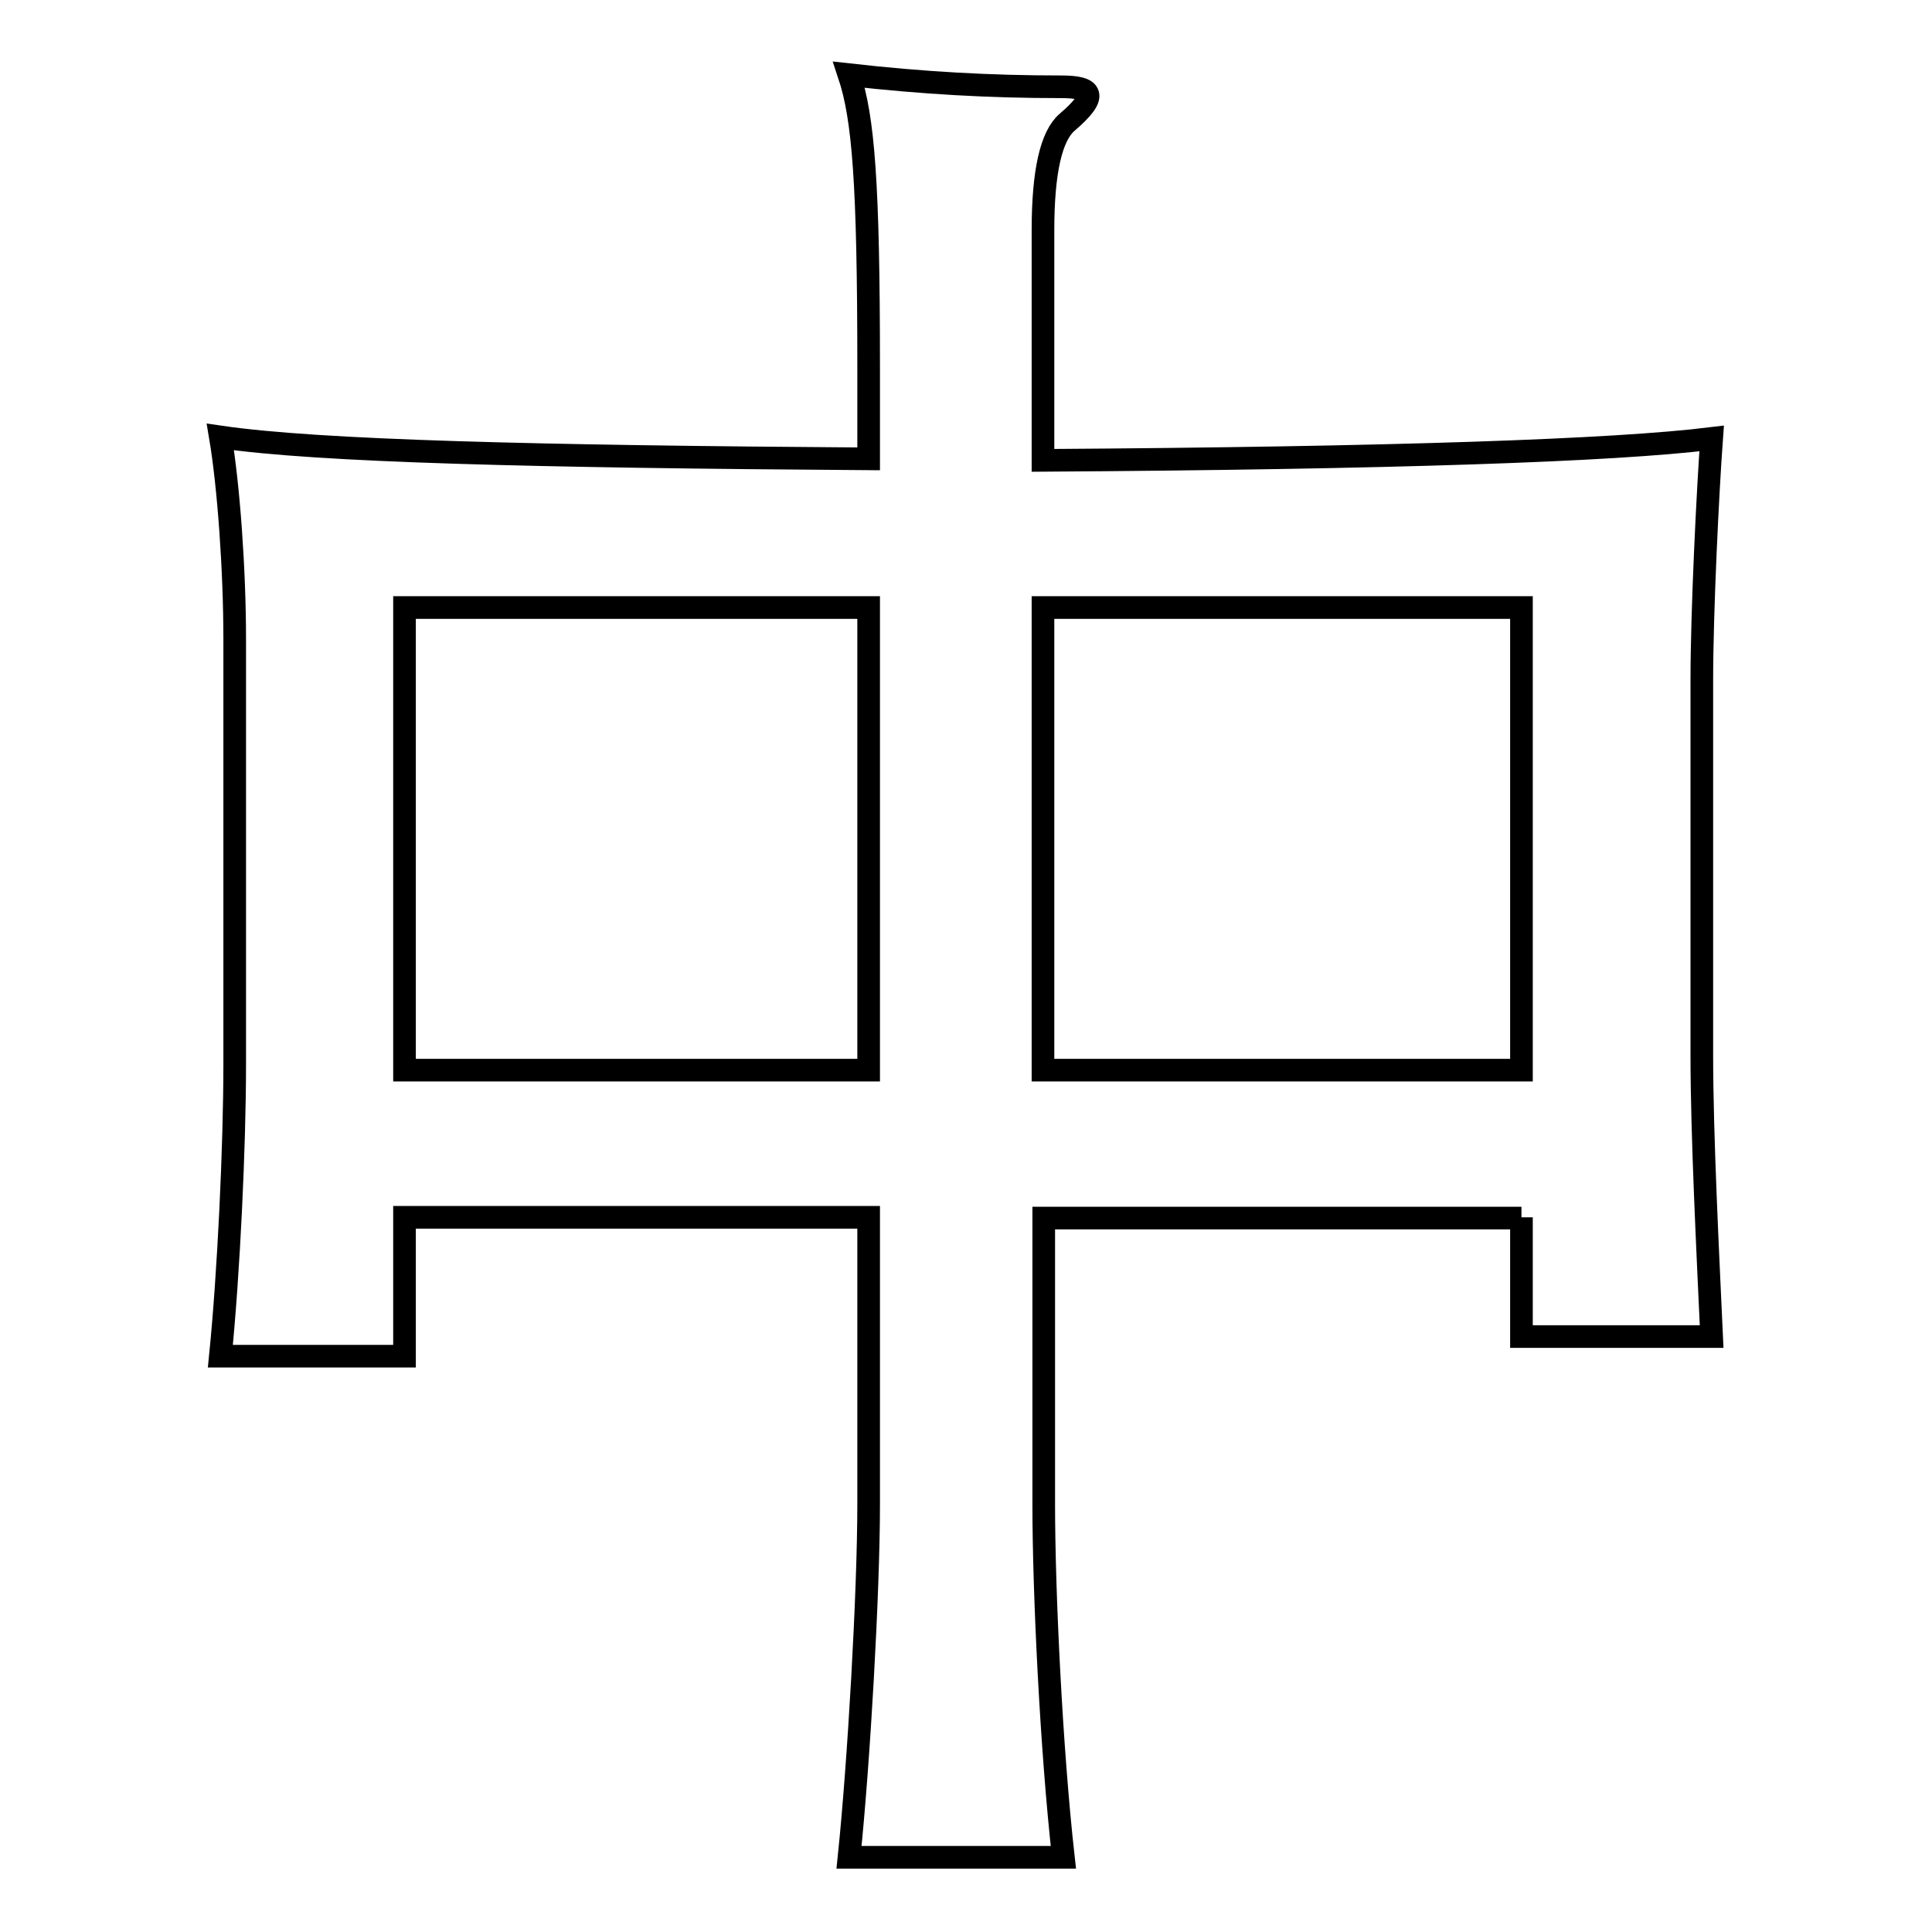
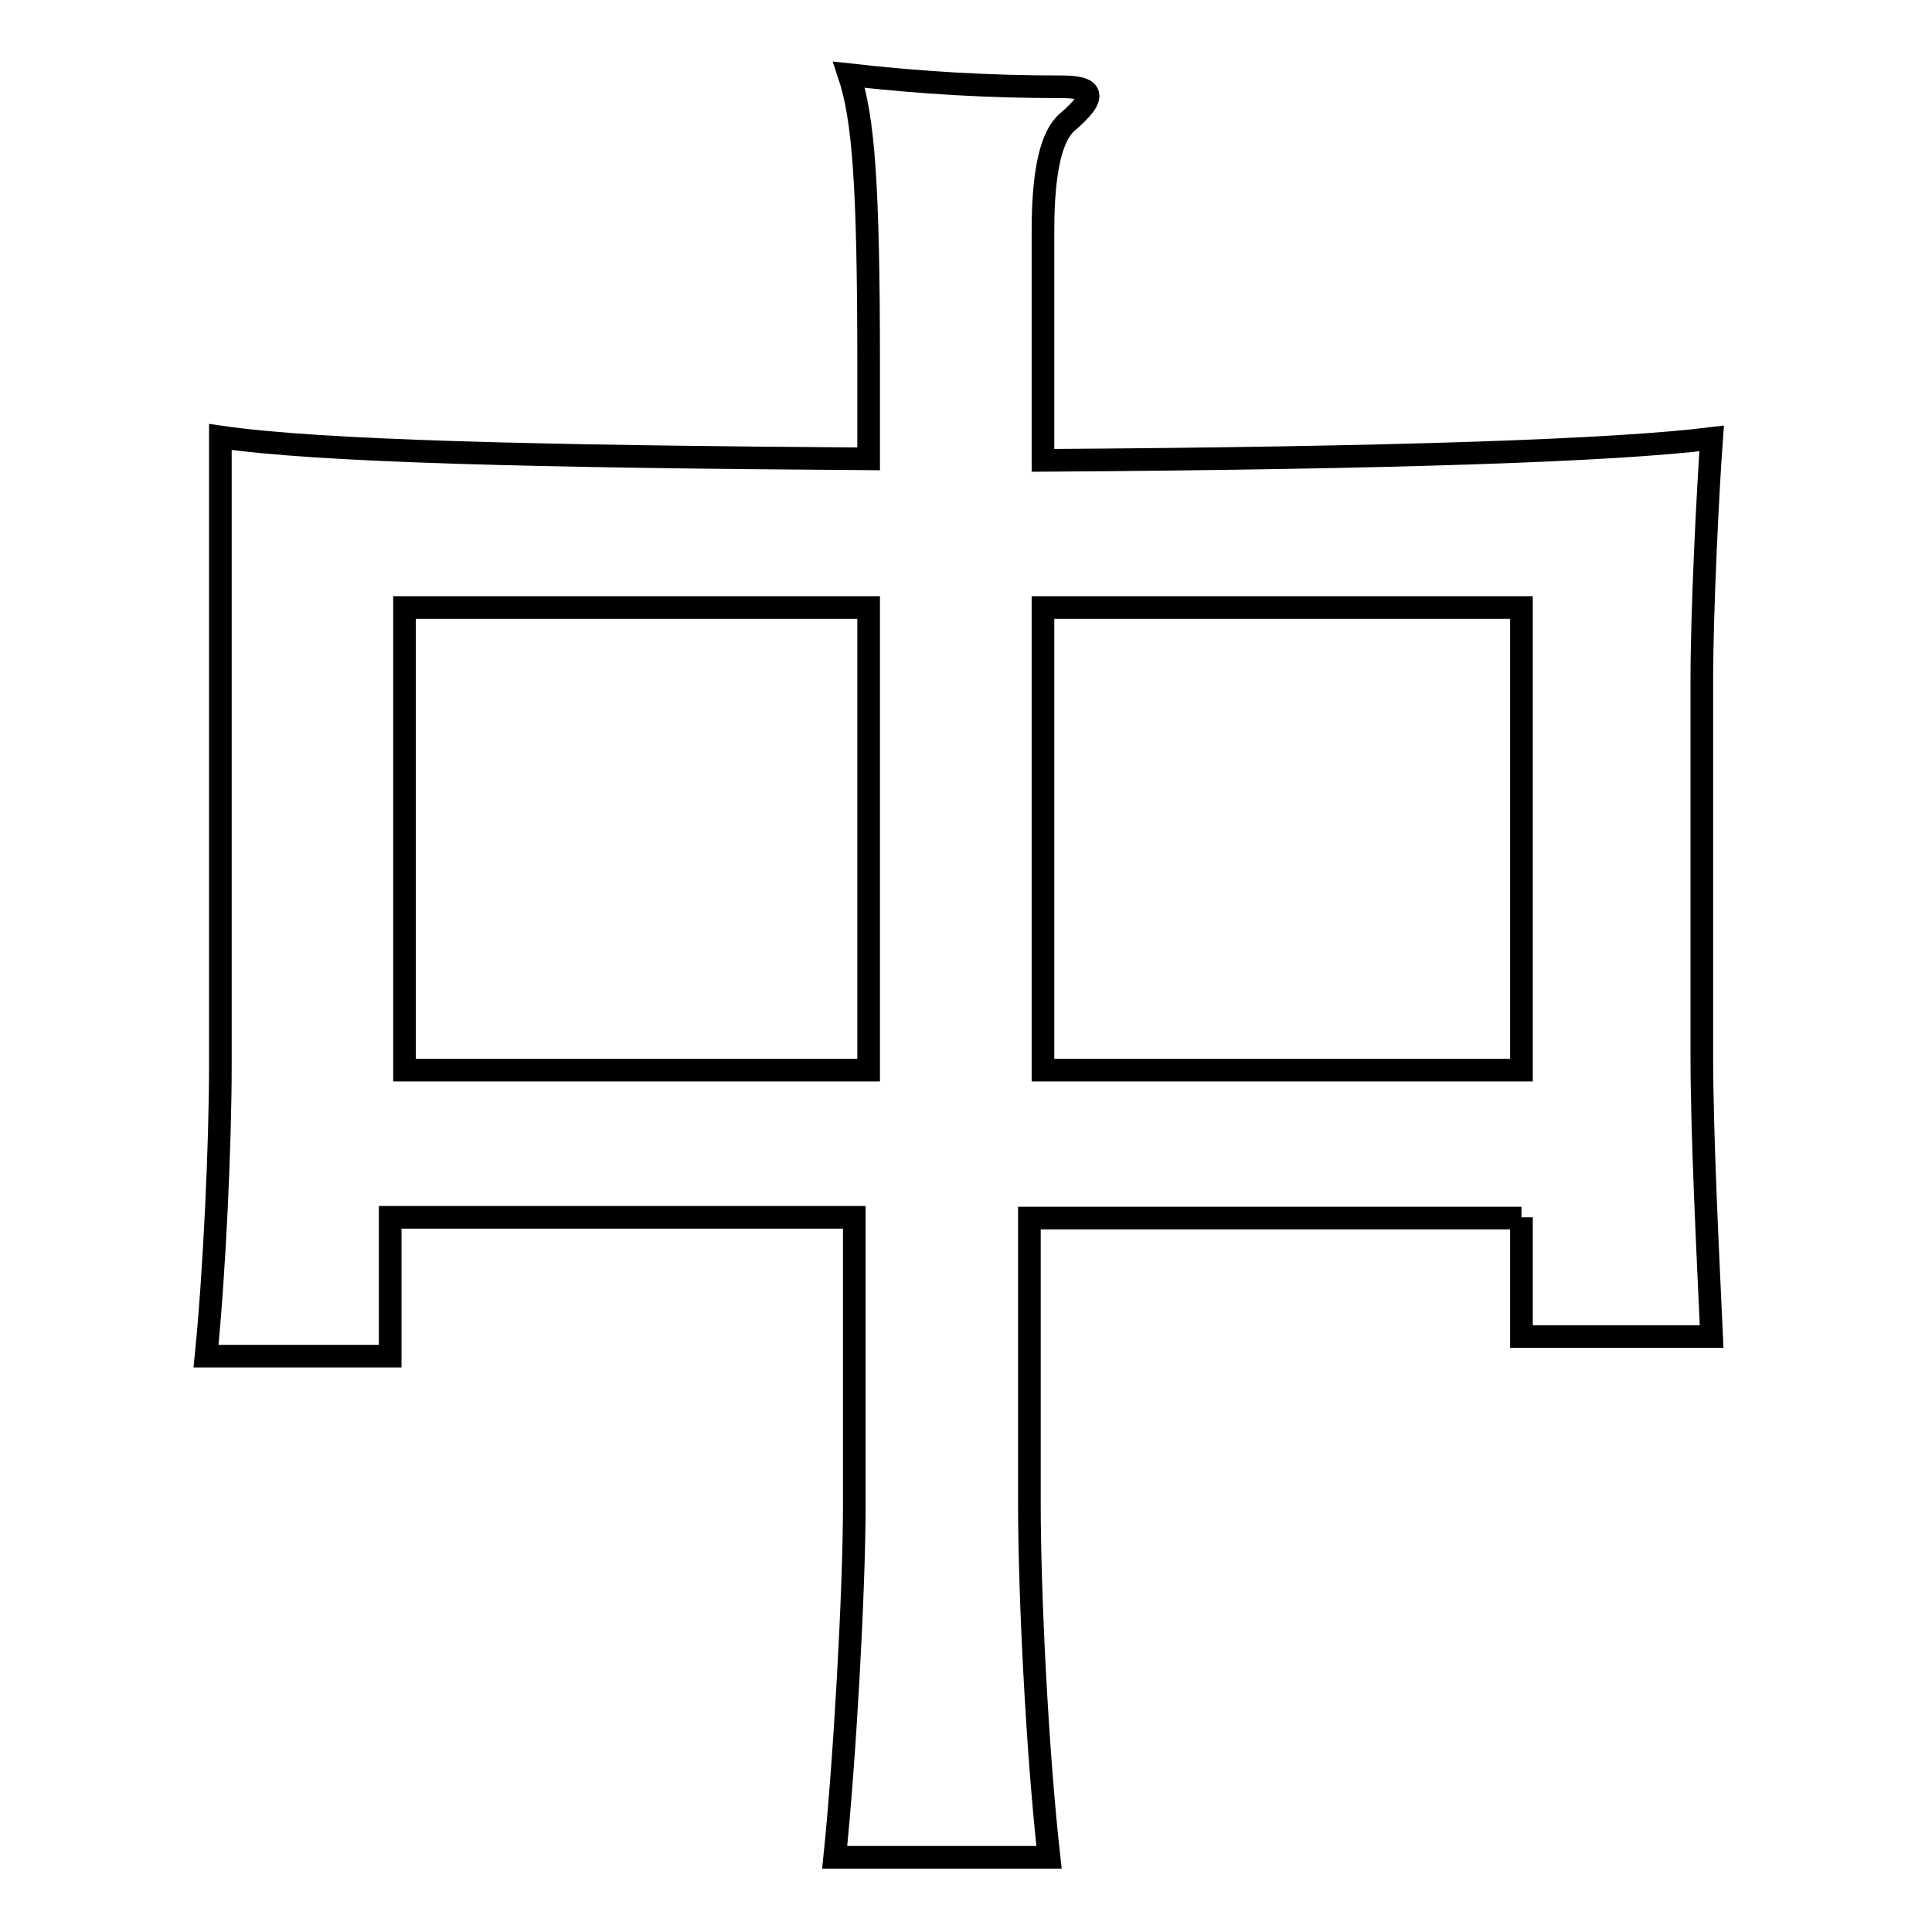
<svg xmlns="http://www.w3.org/2000/svg" version="1.1" x="0px" y="0px" viewBox="0 0 256 256" enable-background="new 0 0 256 256" xml:space="preserve">
  <g>
    <g>
-       <path stroke-width="3" fill-opacity="0" stroke="#000000" d="M201.6,161.3v15.8h25.2c-0.5-10.9-1.3-26.8-1.3-37.2V90.1c0-9.1,0.8-25.2,1.3-32c-13,1.6-42.2,2.6-88.6,2.9V30.5c0-7.8,1.1-12.5,3.2-14.3c4.2-3.6,3.4-4.7-0.8-4.7c-9.5,0-18.3-0.5-28.1-1.6c1.9,5.7,2.6,14.3,2.6,38.7v12.2c-44.3-0.3-72.9-1-85.9-2.9c1.1,6.5,1.9,17.7,1.9,26.8V141c0,10.9-0.8,27.8-1.9,38.7h24.4v-18.4h61.5v38c0,11.7-1.3,34.3-2.6,46.8h28.4c-1.6-14.3-2.6-35.1-2.6-46.8v-37.9H201.6z M138.2,141.8V80.5h63.4v61.3H138.2L138.2,141.8z M53.6,141.8V80.5h61.5v61.3H53.6L53.6,141.8z" />
+       <path stroke-width="3" fill-opacity="0" stroke="#000000" d="M201.6,161.3v15.8h25.2c-0.5-10.9-1.3-26.8-1.3-37.2V90.1c0-9.1,0.8-25.2,1.3-32c-13,1.6-42.2,2.6-88.6,2.9V30.5c0-7.8,1.1-12.5,3.2-14.3c4.2-3.6,3.4-4.7-0.8-4.7c-9.5,0-18.3-0.5-28.1-1.6c1.9,5.7,2.6,14.3,2.6,38.7v12.2c-44.3-0.3-72.9-1-85.9-2.9V141c0,10.9-0.8,27.8-1.9,38.7h24.4v-18.4h61.5v38c0,11.7-1.3,34.3-2.6,46.8h28.4c-1.6-14.3-2.6-35.1-2.6-46.8v-37.9H201.6z M138.2,141.8V80.5h63.4v61.3H138.2L138.2,141.8z M53.6,141.8V80.5h61.5v61.3H53.6L53.6,141.8z" />
    </g>
  </g>
</svg>